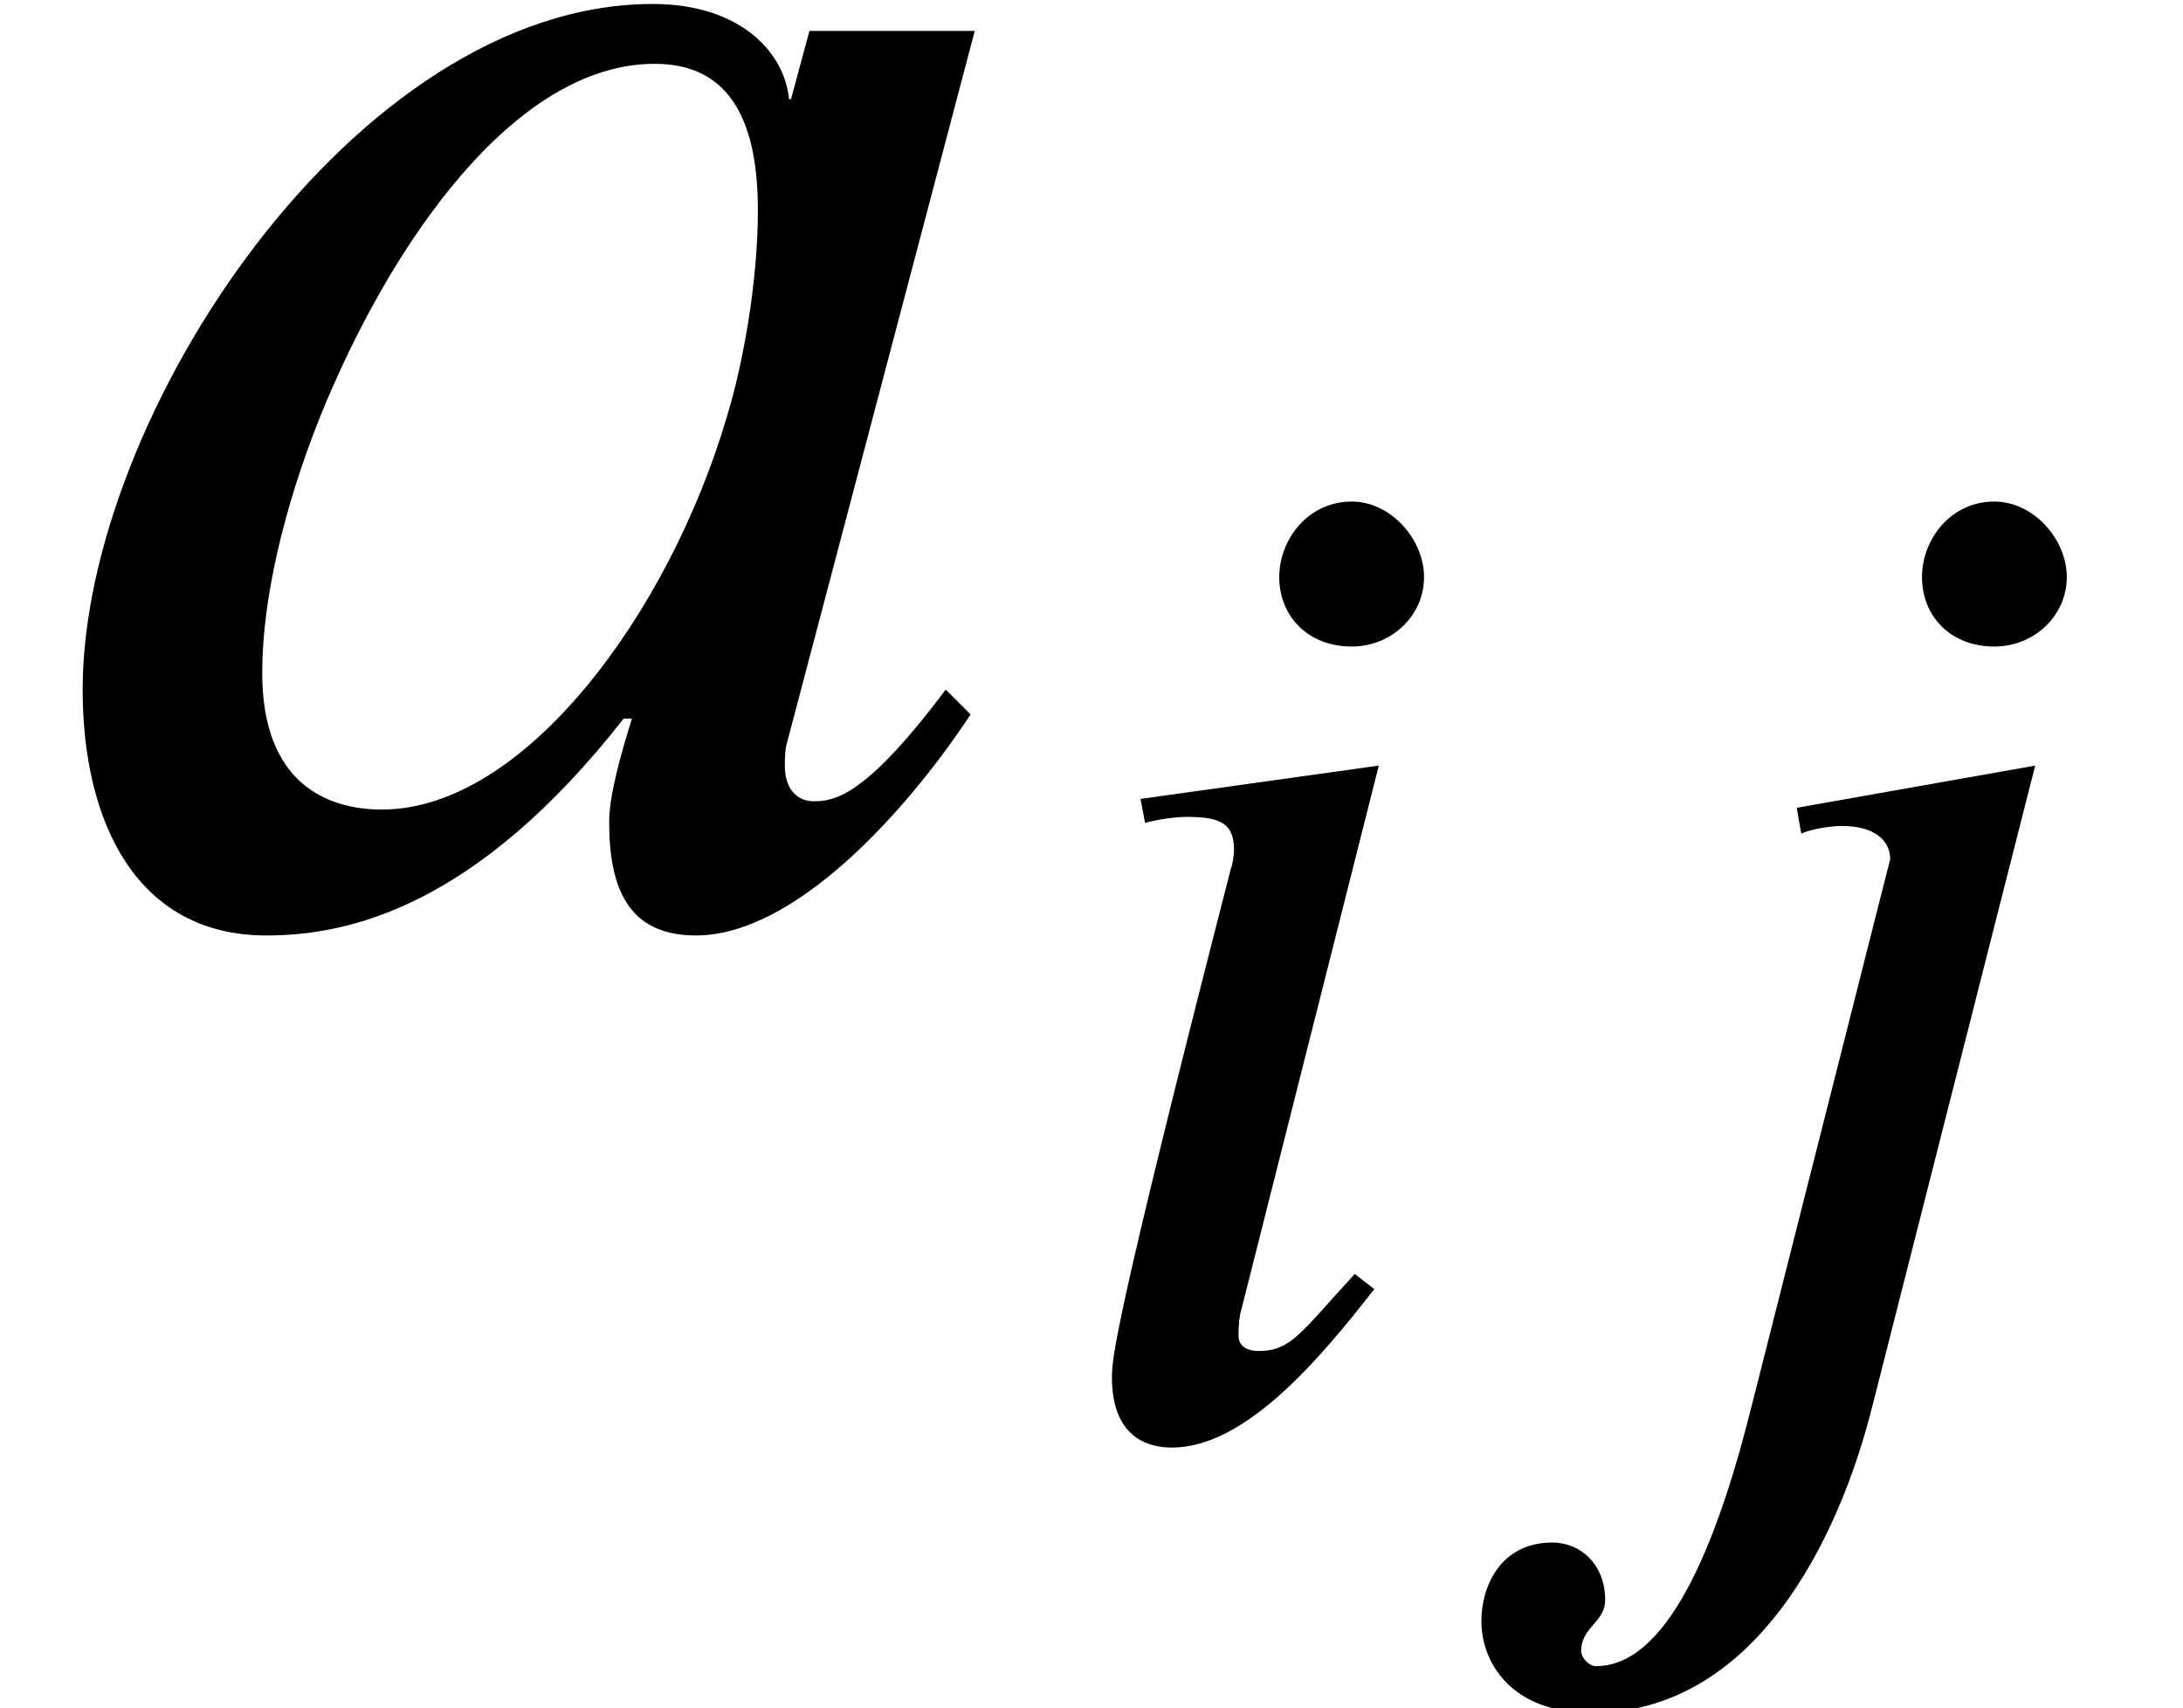
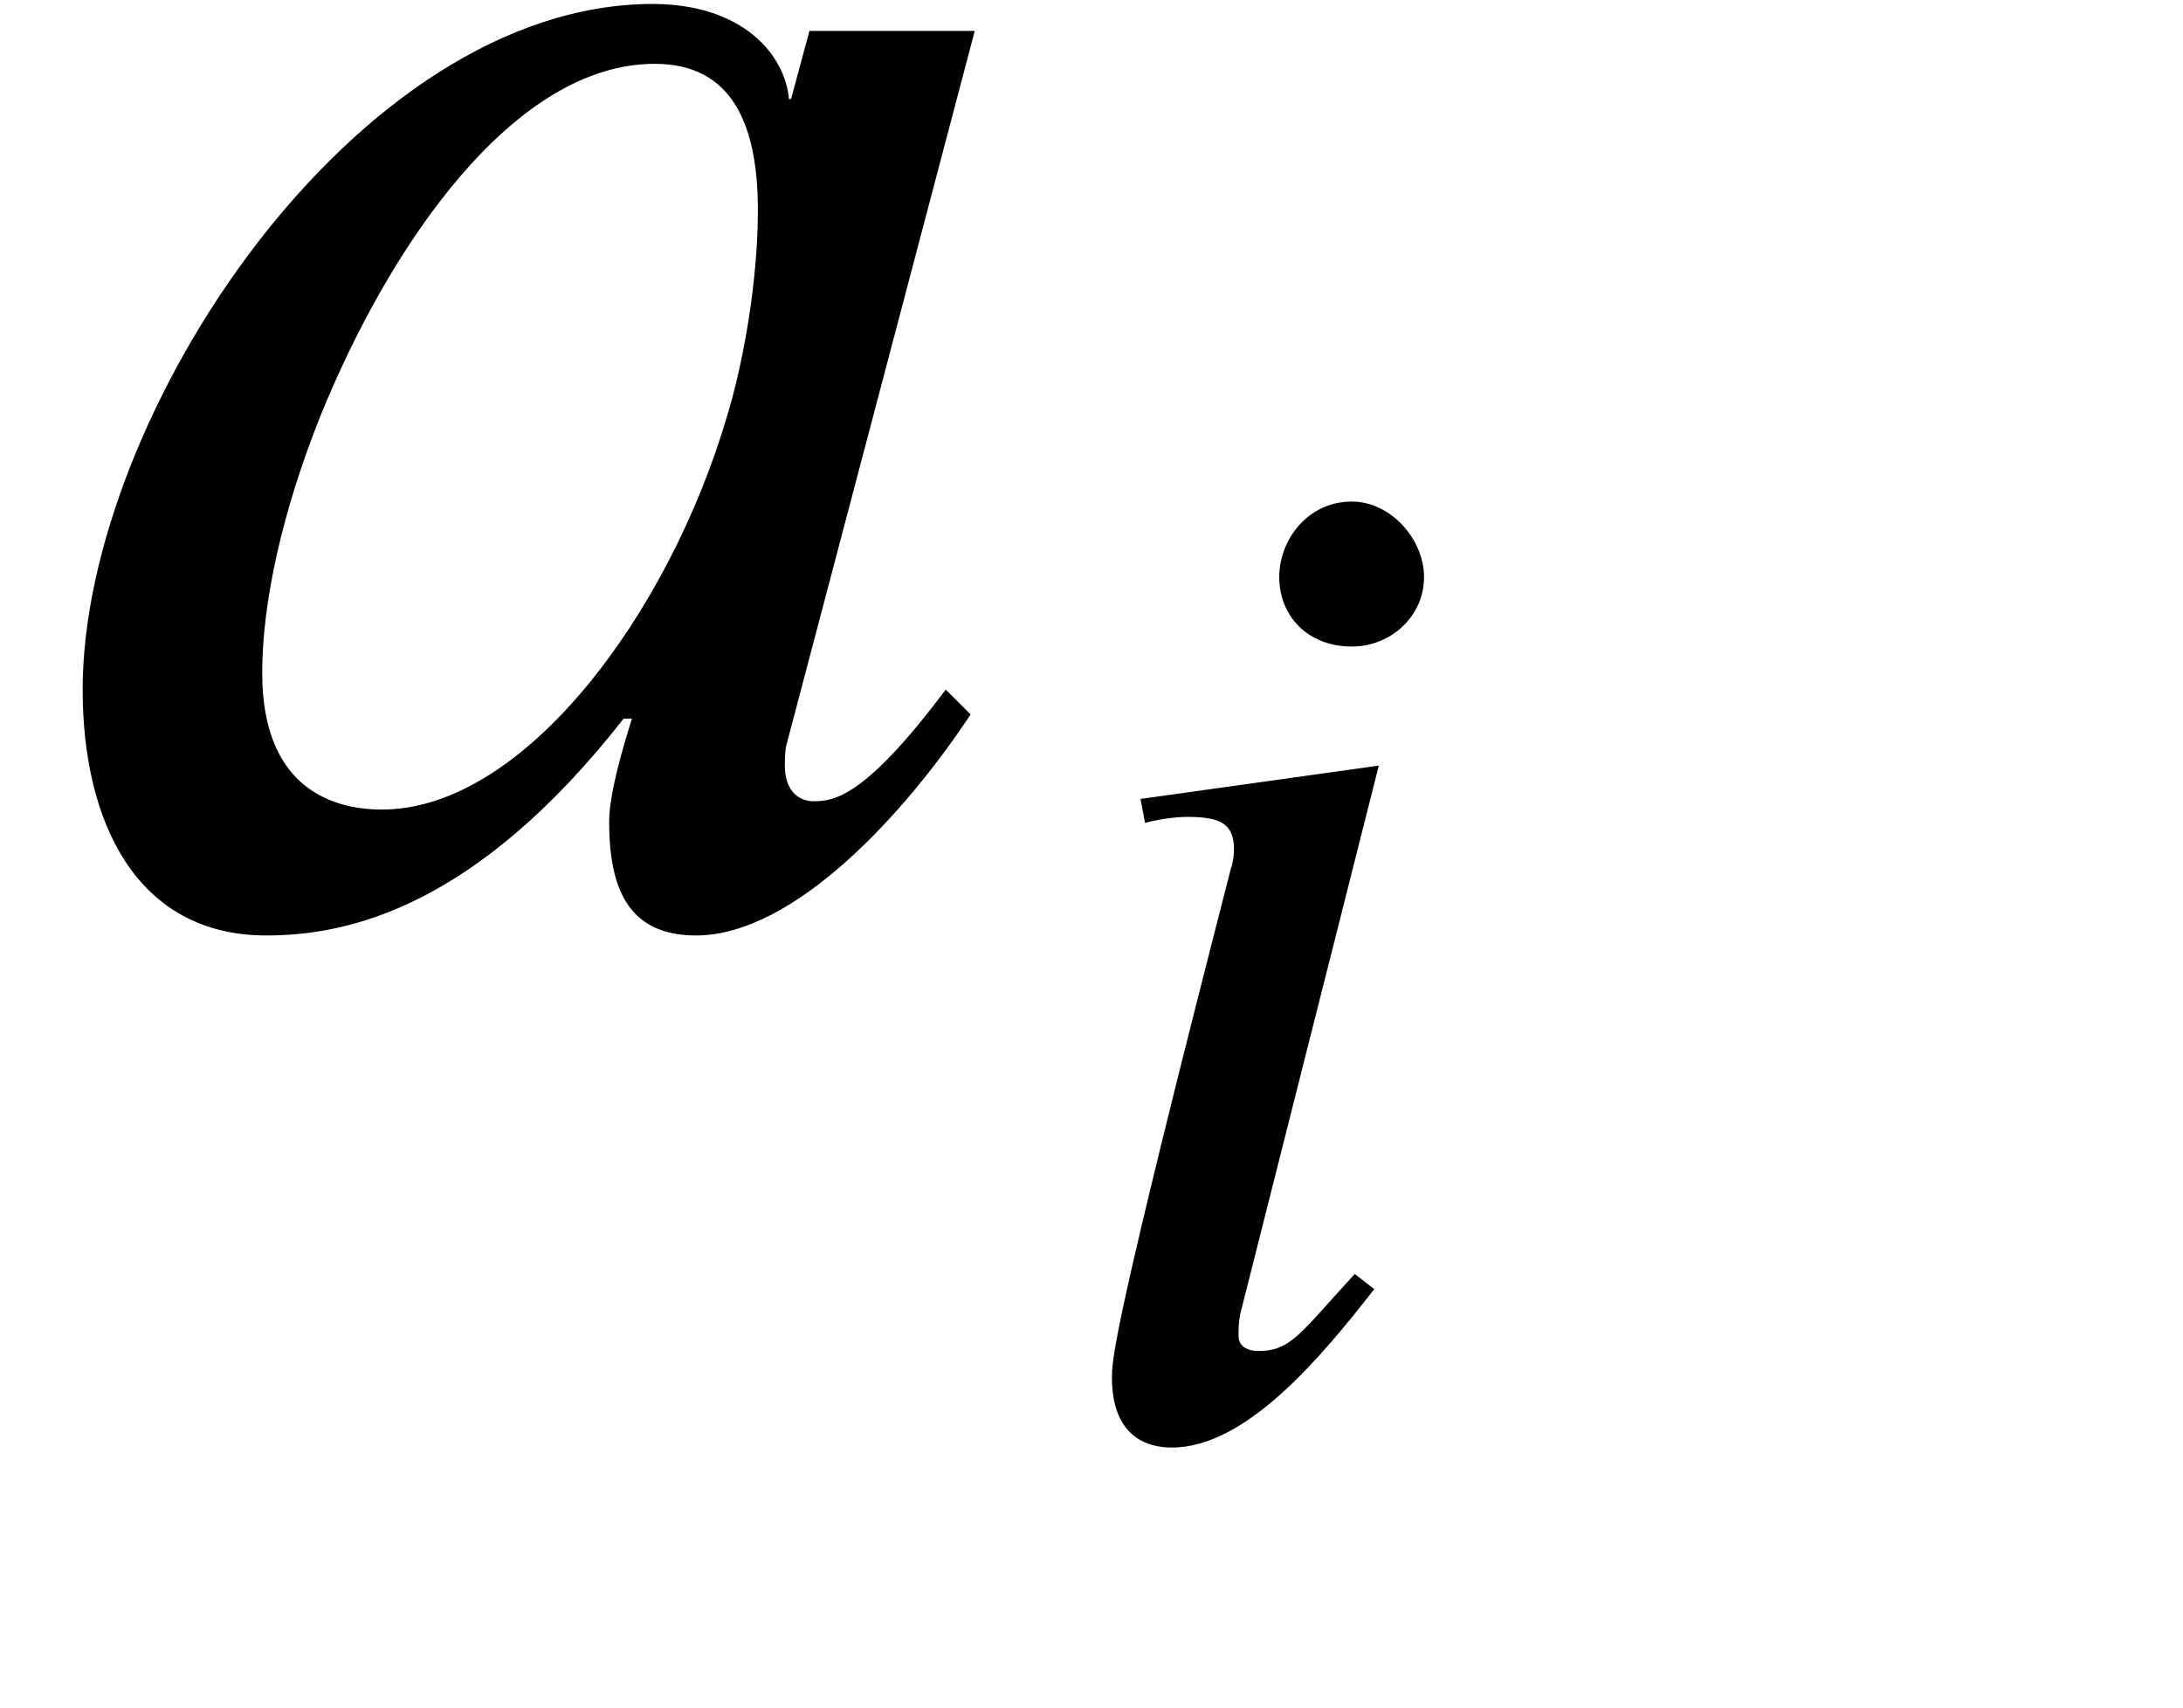
<svg xmlns="http://www.w3.org/2000/svg" xmlns:xlink="http://www.w3.org/1999/xlink" version="1.1" width="11.534pt" height="9.026pt" viewBox="70.735 63.909 11.534 9.026">
  <defs>
    <path id="g0-97" d="M3.762 -3.411H3.124L3.053 -3.148H3.045C3.029 -3.324 2.861 -3.515 2.519 -3.515C1.371 -3.515 0.319 -1.921 0.319 -0.869C0.319 -0.359 0.526 0.08 1.028 0.08C1.339 0.08 1.833 -0.024 2.407 -0.757H2.439C2.399 -0.63 2.351 -0.462 2.351 -0.359C2.351 -0.104 2.423 0.08 2.686 0.08C3.068 0.08 3.499 -0.399 3.746 -0.773L3.65 -0.869C3.339 -0.454 3.22 -0.438 3.14 -0.438C3.076 -0.438 3.029 -0.486 3.029 -0.574C3.029 -0.646 3.037 -0.662 3.037 -0.662L3.762 -3.411ZM2.925 -2.718C2.925 -2.447 2.869 -2.128 2.805 -1.921C2.582 -1.164 2.024 -0.406 1.474 -0.406C1.259 -0.406 1.012 -0.51 1.012 -0.933C1.012 -1.211 1.092 -1.562 1.235 -1.921C1.506 -2.59 1.985 -3.284 2.527 -3.284C2.829 -3.284 2.925 -3.045 2.925 -2.718Z" />
-     <path id="g0-105" d="M2.048 -4.511C2.048 -4.71 1.873 -4.91 1.666 -4.91C1.435 -4.91 1.283 -4.71 1.283 -4.511C1.283 -4.304 1.435 -4.144 1.666 -4.144C1.873 -4.144 2.048 -4.304 2.048 -4.511ZM1.809 -3.515L0.55 -3.339L0.574 -3.212C0.63 -3.228 0.725 -3.244 0.797 -3.244C0.98 -3.244 1.044 -3.204 1.044 -3.068C1.044 -3.045 1.036 -2.989 1.028 -2.973C0.399 -0.526 0.399 -0.375 0.399 -0.279C0.399 -0.064 0.494 0.088 0.717 0.088C1.108 0.088 1.506 -0.391 1.785 -0.749L1.682 -0.829C1.395 -0.518 1.347 -0.422 1.172 -0.422C1.116 -0.422 1.068 -0.446 1.068 -0.502C1.068 -0.534 1.068 -0.566 1.076 -0.614L1.809 -3.515Z" />
-     <path id="g0-106" d="M2.965 -4.511C2.965 -4.71 2.79 -4.91 2.582 -4.91C2.351 -4.91 2.2 -4.71 2.2 -4.511C2.2 -4.304 2.351 -4.144 2.582 -4.144C2.79 -4.144 2.965 -4.304 2.965 -4.511ZM2.798 -3.515L1.538 -3.292L1.562 -3.156C1.618 -3.18 1.714 -3.196 1.777 -3.196C1.953 -3.196 2.032 -3.116 2.032 -3.021L1.299 -0.128C1.108 0.638 0.845 1.243 0.478 1.243C0.438 1.243 0.399 1.196 0.399 1.164C0.399 1.036 0.526 1.012 0.526 0.893C0.526 0.709 0.399 0.59 0.247 0.59C-0.032 0.59 -0.128 0.829 -0.128 1.004C-0.128 1.227 0.032 1.49 0.454 1.49C1.315 1.49 1.761 0.574 1.937 -0.128L2.798 -3.515Z" />
+     <path id="g0-105" d="M2.048 -4.511C2.048 -4.71 1.873 -4.91 1.666 -4.91C1.435 -4.91 1.283 -4.71 1.283 -4.511C1.283 -4.304 1.435 -4.144 1.666 -4.144C1.873 -4.144 2.048 -4.304 2.048 -4.511ZM1.809 -3.515L0.55 -3.339L0.574 -3.212C0.63 -3.228 0.725 -3.244 0.797 -3.244C0.98 -3.244 1.044 -3.204 1.044 -3.068C1.044 -3.045 1.036 -2.989 1.028 -2.973C0.399 -0.526 0.399 -0.375 0.399 -0.279C0.399 -0.064 0.494 0.088 0.717 0.088C1.108 0.088 1.506 -0.391 1.785 -0.749L1.682 -0.829C1.395 -0.518 1.347 -0.422 1.172 -0.422C1.116 -0.422 1.068 -0.446 1.068 -0.502C1.068 -0.534 1.068 -0.566 1.076 -0.614L1.809 -3.515" />
    <use id="g1-97" xlink:href="#g0-97" transform="scale(1.369)" />
  </defs>
  <g id="page1">
    <use x="70.735" y="68.742" xlink:href="#g1-97" />
    <use x="76.211" y="71.469" xlink:href="#g0-105" />
    <use x="78.69" y="71.469" xlink:href="#g0-106" />
  </g>
</svg>